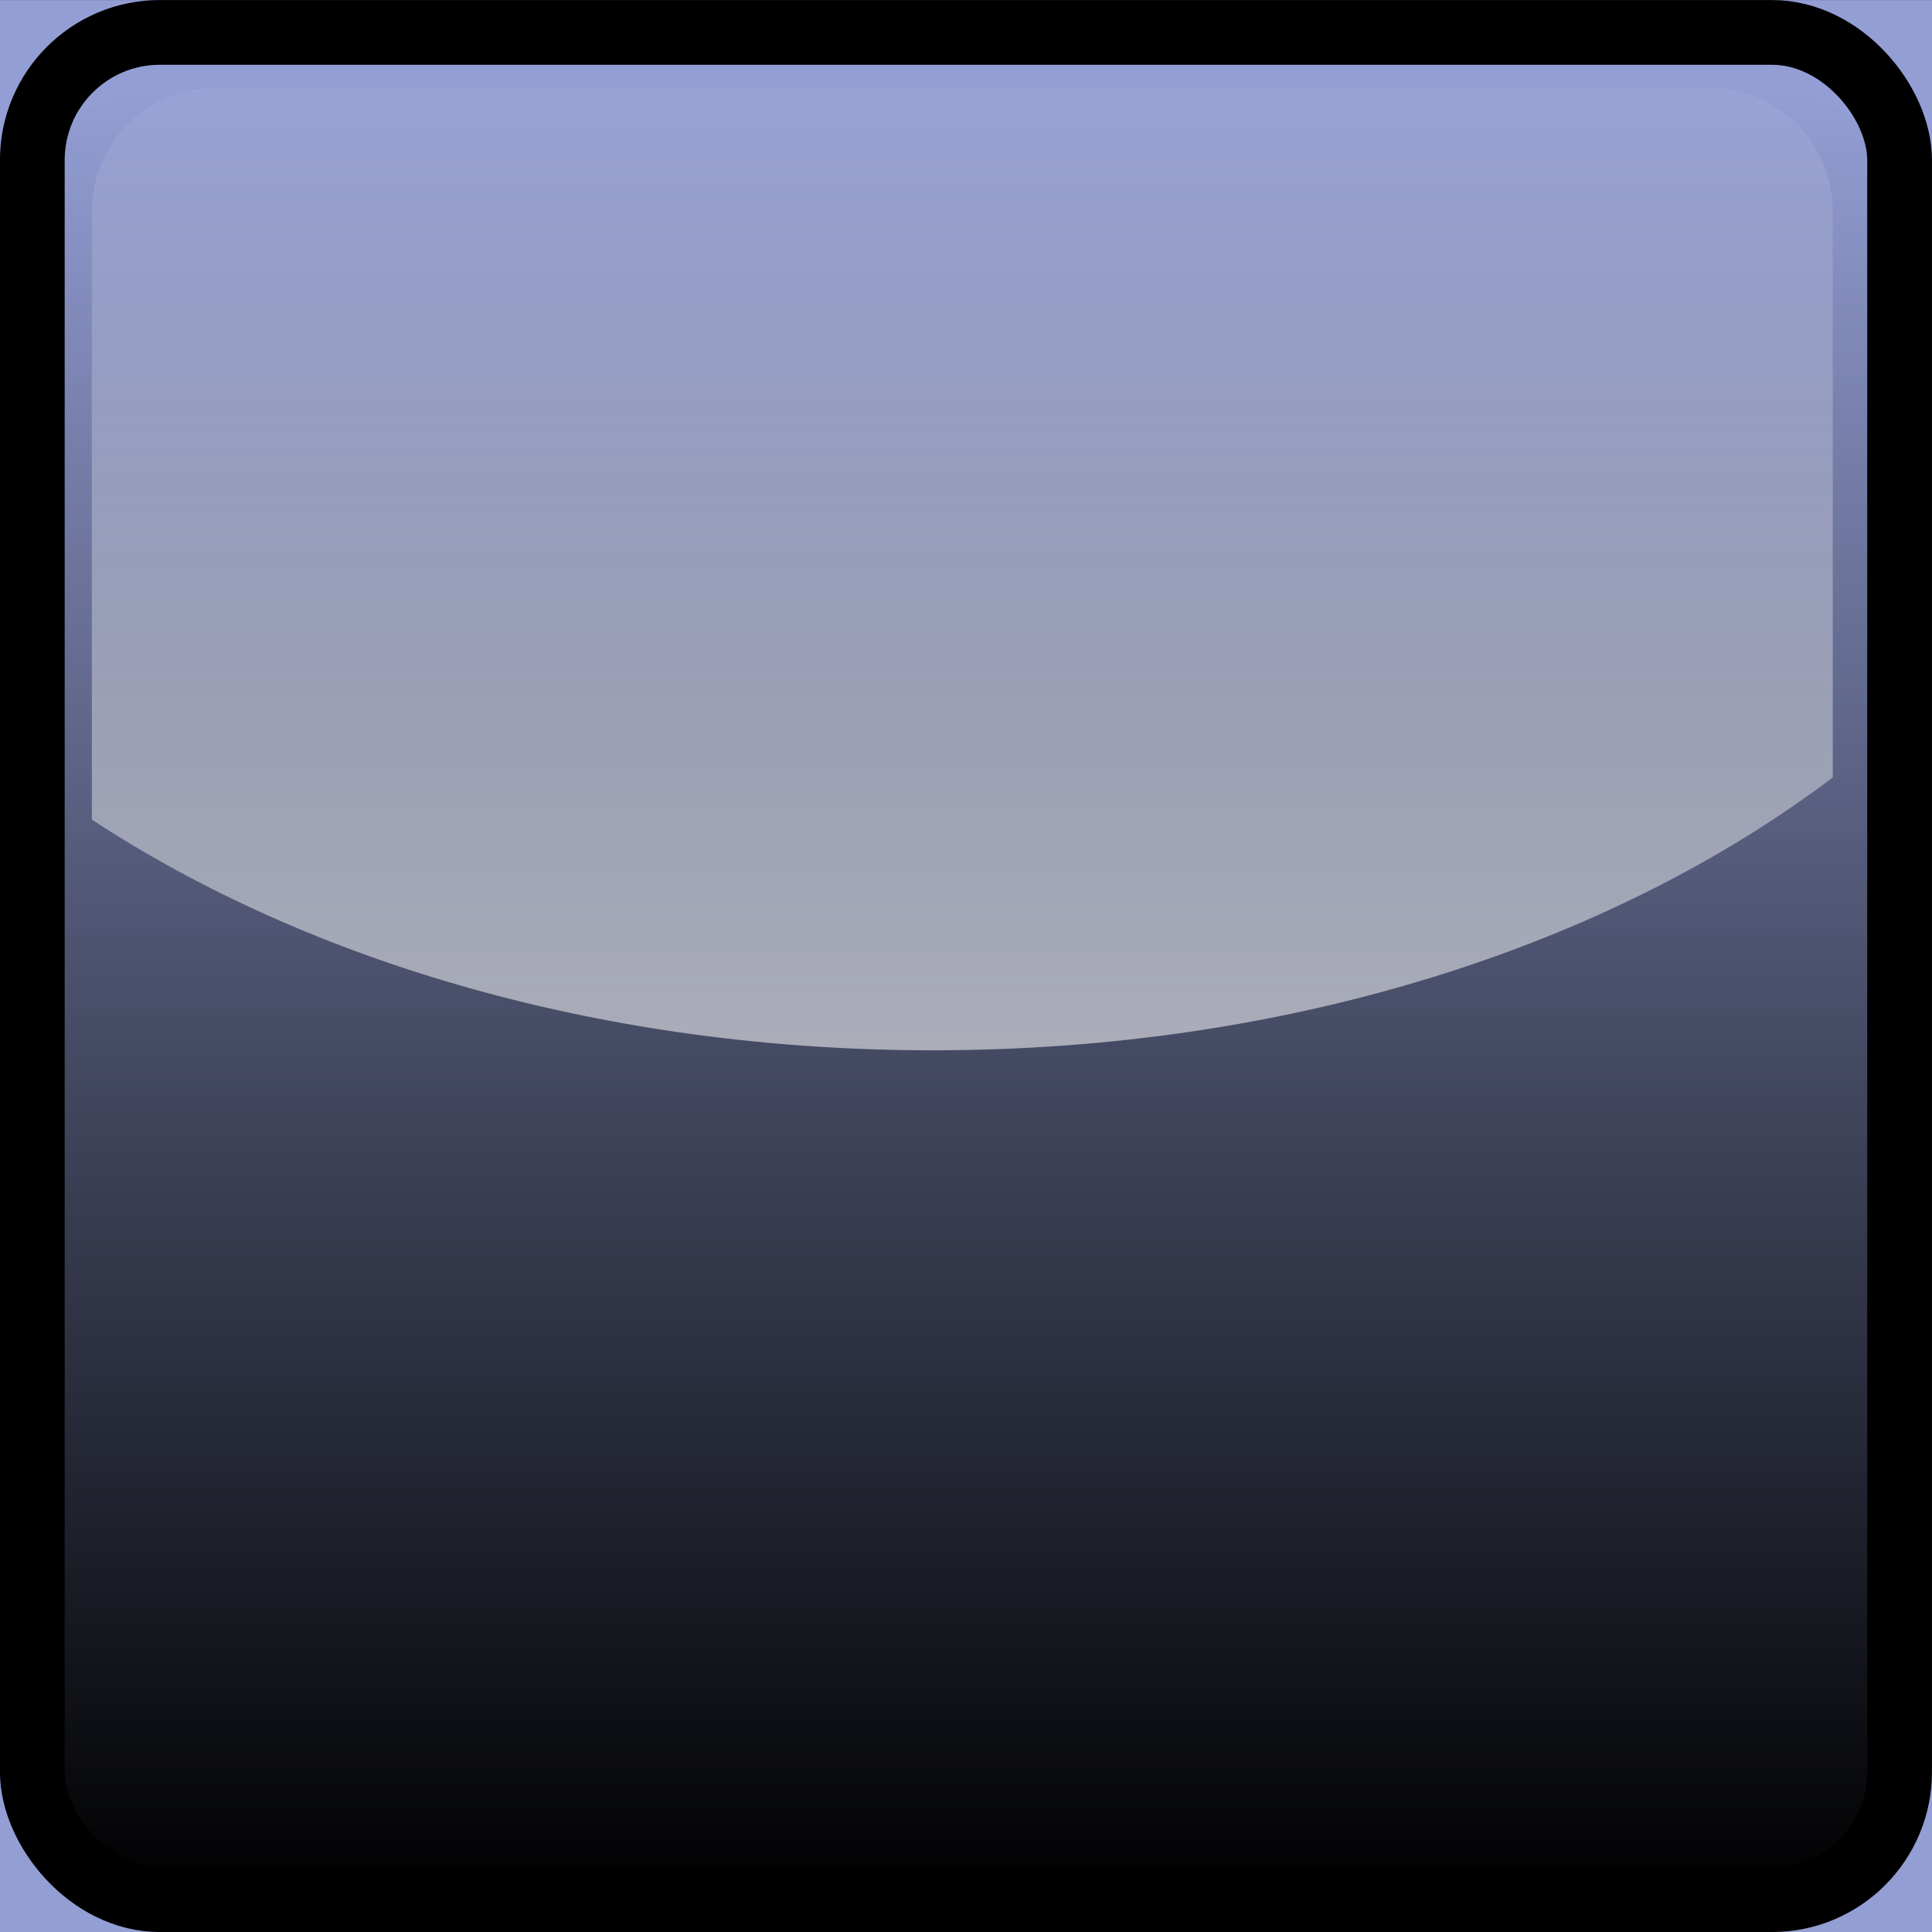
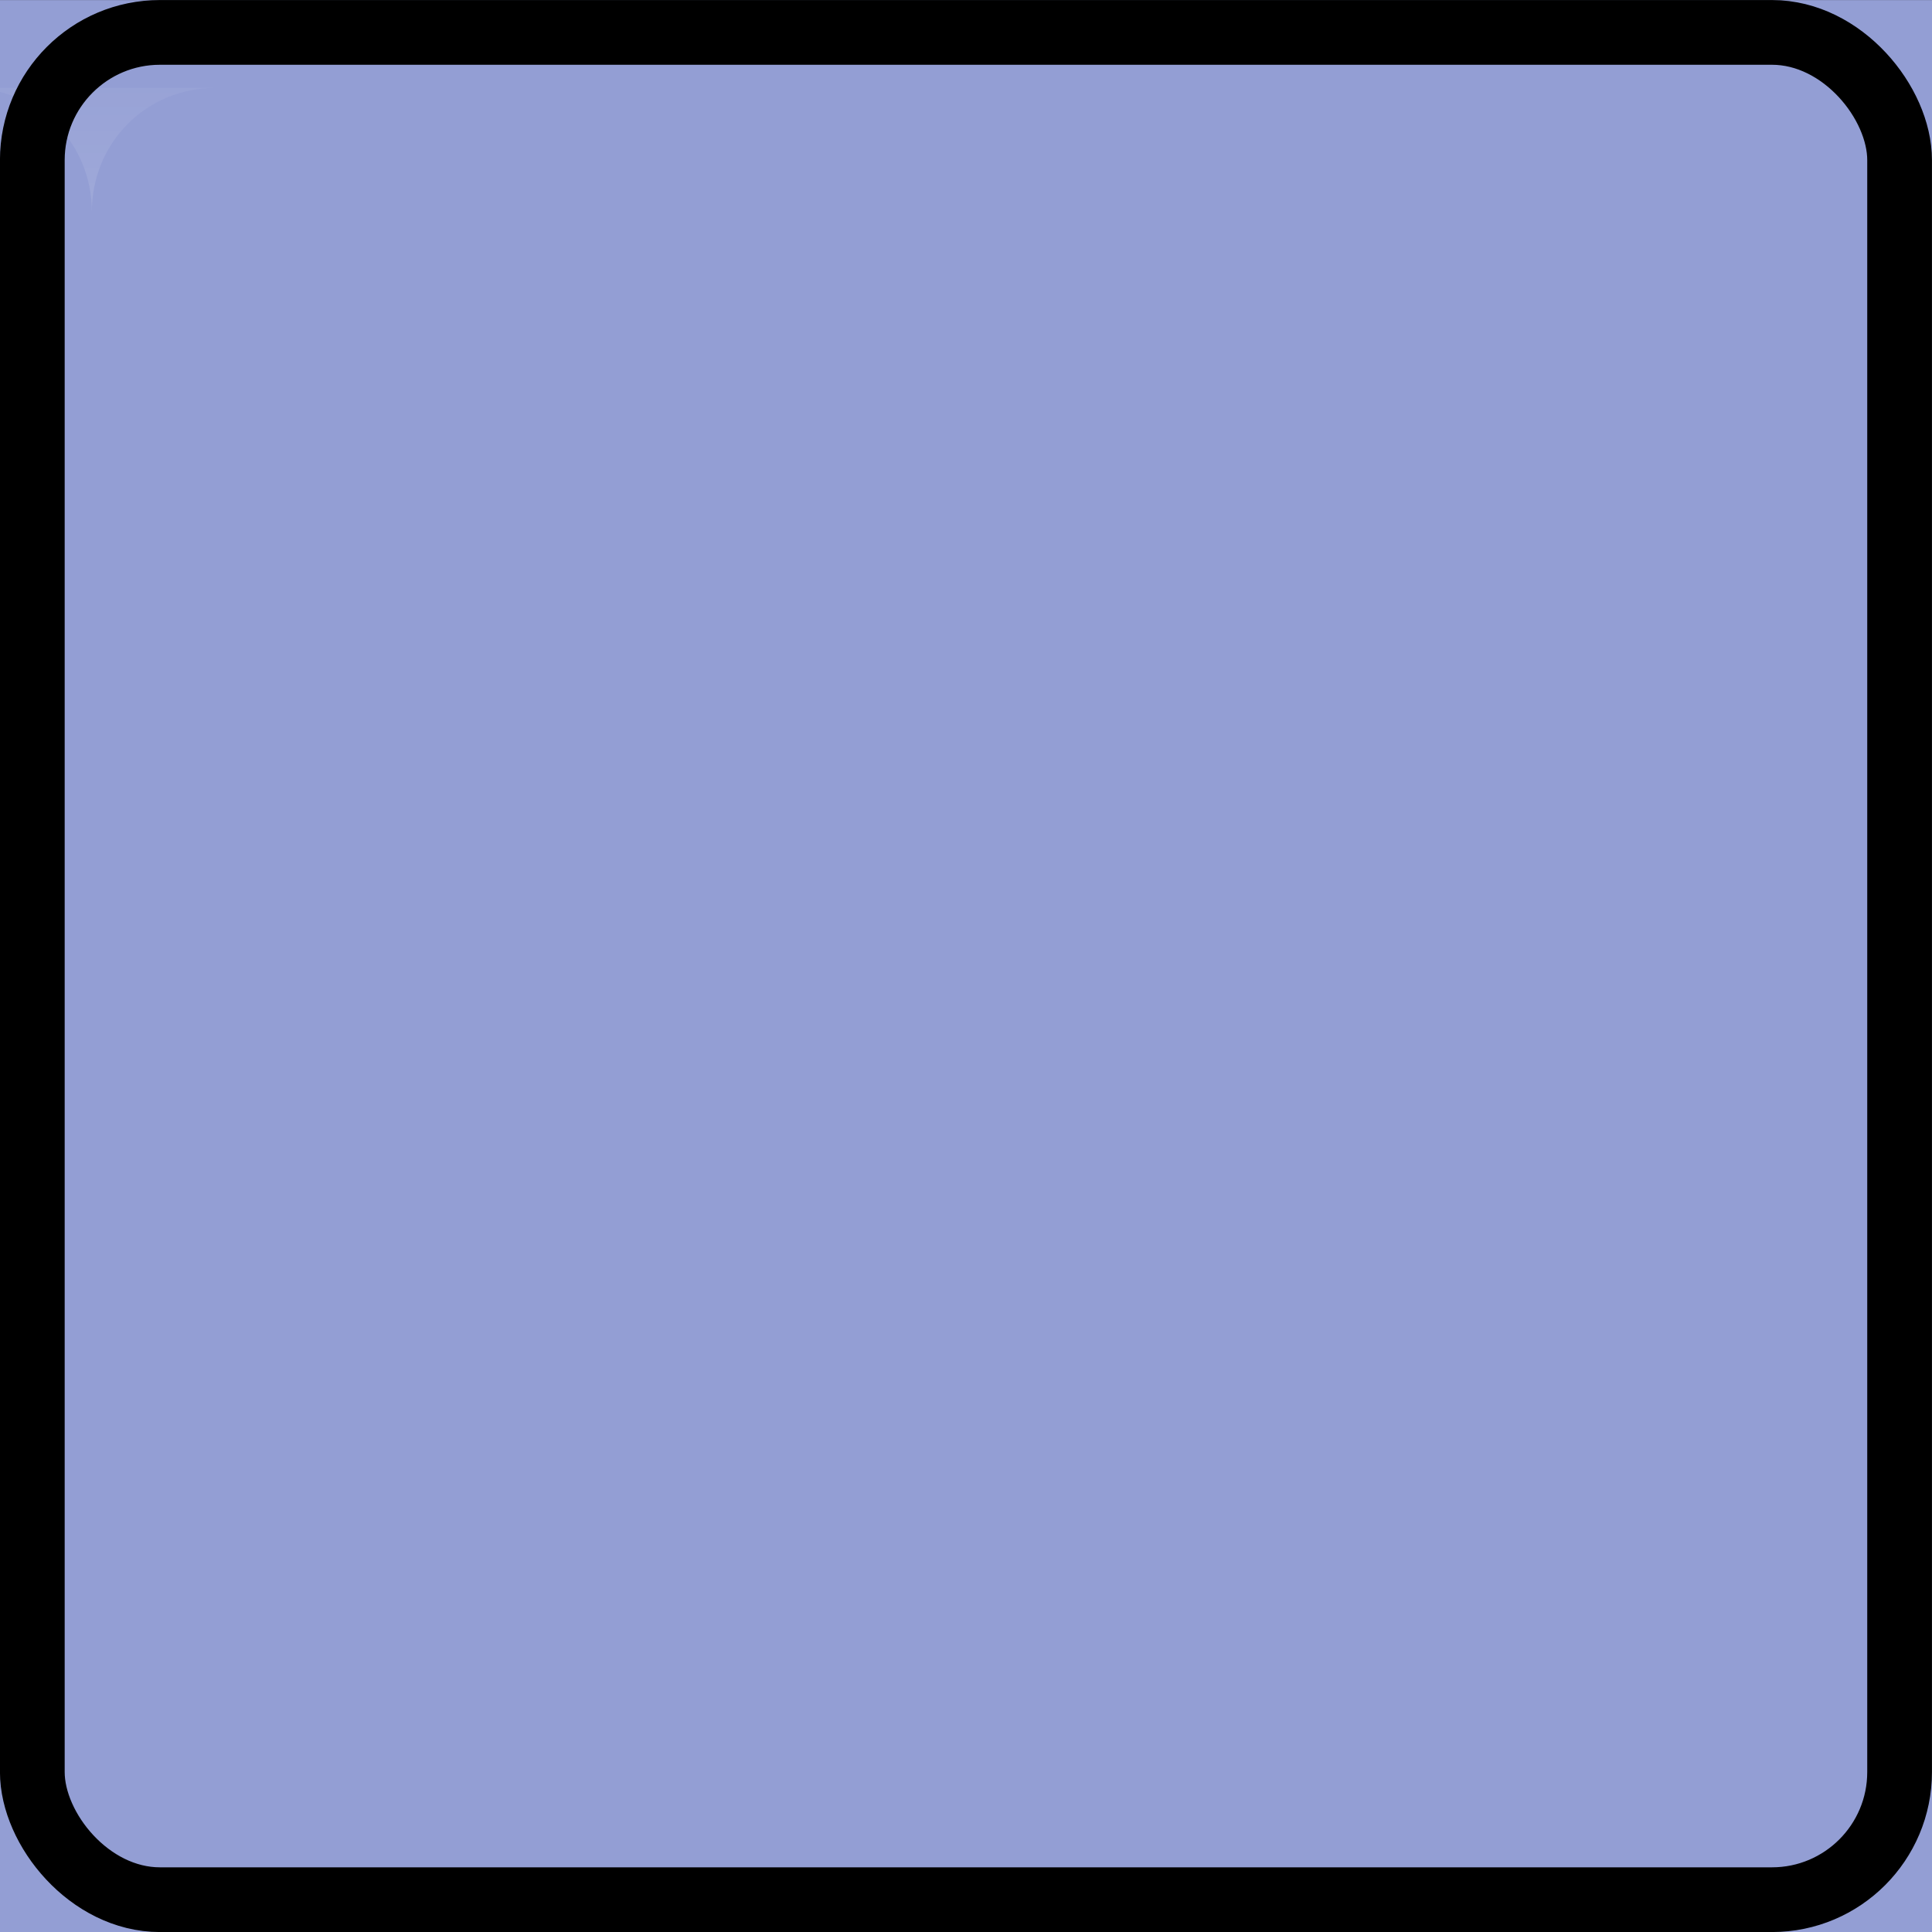
<svg xmlns="http://www.w3.org/2000/svg" xmlns:ns1="http://www.inkscape.org/namespaces/inkscape" xmlns:ns2="http://sodipodi.sourceforge.net/DTD/sodipodi-0.dtd" xmlns:xlink="http://www.w3.org/1999/xlink" width="22" height="22" viewBox="0 0 22 22" version="1.1" id="svg2780" ns1:version="0.92.4 (unknown)" ns2:docname="mask_button_hi.svg">
  <rect x="0" y="0" width="22" height="22" fill="#333333" stroke="none" />
  <title id="title865">Buttons for Cinelerra Mask Tool</title>
  <defs id="defs2774">
    <ns1:path-effect effect="bspline" id="path-effect3001" is_visible="true" weight="33.333" steps="2" helper_size="0" apply_no_weight="true" apply_with_weight="true" only_selected="false" />
    <ns1:path-effect effect="bspline" id="path-effect2979" is_visible="true" weight="33.333" steps="2" helper_size="0" apply_no_weight="true" apply_with_weight="true" only_selected="false" />
    <ns1:path-effect only_selected="false" apply_with_weight="true" apply_no_weight="true" helper_size="0" steps="2" weight="33.333" is_visible="true" id="path-effect2975" effect="bspline" />
    <ns1:path-effect only_selected="false" apply_with_weight="true" apply_no_weight="true" helper_size="0" steps="2" weight="33.333" is_visible="true" id="path-effect3005" effect="bspline" />
    <ns1:path-effect effect="bspline" id="path-effect2989" is_visible="true" weight="33.333" steps="2" helper_size="0" apply_no_weight="true" apply_with_weight="true" only_selected="false" />
    <linearGradient ns1:collect="always" xlink:href="#linearGradient3708" id="linearGradient6283" gradientUnits="userSpaceOnUse" gradientTransform="matrix(0.967,0,0,0.938,565.402,-8.237)" x1="12" y1="23" x2="12" y2="1" />
    <linearGradient id="linearGradient3708" ns1:collect="always">
      <stop id="stop3710" offset="0" style="stop-color:#000000;stop-opacity:1;" />
      <stop id="stop3712" offset="1" style="stop-color:#000000;stop-opacity:0;" />
    </linearGradient>
    <linearGradient ns1:collect="always" xlink:href="#linearGradient3700" id="linearGradient6285" gradientUnits="userSpaceOnUse" gradientTransform="matrix(0.901,0,0,0.904,566.145,-8.203)" x1="12" y1="24.066" x2="12" y2="-0.125" />
    <linearGradient id="linearGradient3700" ns1:collect="always">
      <stop id="stop3702" offset="0" style="stop-color:#ffffff;stop-opacity:1;" />
      <stop id="stop3704" offset="1" style="stop-color:#ffffff;stop-opacity:0;" />
    </linearGradient>
  </defs>
  <ns2:namedview id="base" pagecolor="#ffffff" bordercolor="#666666" borderopacity="1.0" ns1:pageopacity="0.0" ns1:pageshadow="2" ns1:zoom="18.985817" ns1:cx="1.1808142" ns1:cy="9.2740964" ns1:document-units="px" ns1:current-layer="layer1" showgrid="false" units="px" ns1:pagecheckerboard="true" showborder="true" borderlayer="false" ns1:window-width="1280" ns1:window-height="751" ns1:window-x="0" ns1:window-y="25" ns1:window-maximized="1" ns1:showpageshadow="false" />
  <g ns1:label="Layer 1" ns1:groupmode="layer" id="layer1" transform="translate(0,-289.708)">
    <g transform="translate(-214,158.008)" style="display:inline" id="g9674" ns1:export-filename="/home/charlie/Documents/Cinelerra_themes_MaskTool_LinearSmooth_SVG-PNG_btns/export-Blue_20190709/mask_button_hi.png" ns1:export-xdpi="96" ns1:export-ydpi="96">
      <rect style="fill:#939ed4;fill-opacity:1;stroke:none;stroke-width:1" id="rect6271" width="22" height="22" x="214" y="131.701" />
      <g id="g6279" transform="translate(-352,140)">
-         <rect rx="1.453" ry="1.454" y="-7.299" x="566.368" height="20.631" width="21.263" id="rect6273" style="fill:url(#linearGradient6283);fill-opacity:1;stroke:none;stroke-width:1" />
-         <path ns1:connector-curvature="0" style="fill:url(#linearGradient6285);fill-opacity:1;stroke:none;stroke-width:1" d="m 568.454,-7.299 c -0.788,0 -1.408,0.622 -1.408,1.412 v 6.92 c 2.489,1.634 5.857,2.627 9.574,2.627 4.072,0 7.714,-1.19 10.25,-3.107 V -5.887 c 0,-0.79 -0.62,-1.412 -1.408,-1.412 z" id="path6275" />
+         <path ns1:connector-curvature="0" style="fill:url(#linearGradient6285);fill-opacity:1;stroke:none;stroke-width:1" d="m 568.454,-7.299 c -0.788,0 -1.408,0.622 -1.408,1.412 v 6.92 V -5.887 c 0,-0.79 -0.62,-1.412 -1.408,-1.412 z" id="path6275" />
        <rect rx="1.453" style="fill:none;stroke:#000000;stroke-width:0.737;stroke-linejoin:round;stroke-miterlimit:4;stroke-dasharray:none;stroke-opacity:1" id="rect6277" width="21.263" height="21.263" x="566.368" y="-7.931" ry="1.454" />
      </g>
    </g>
  </g>
</svg>